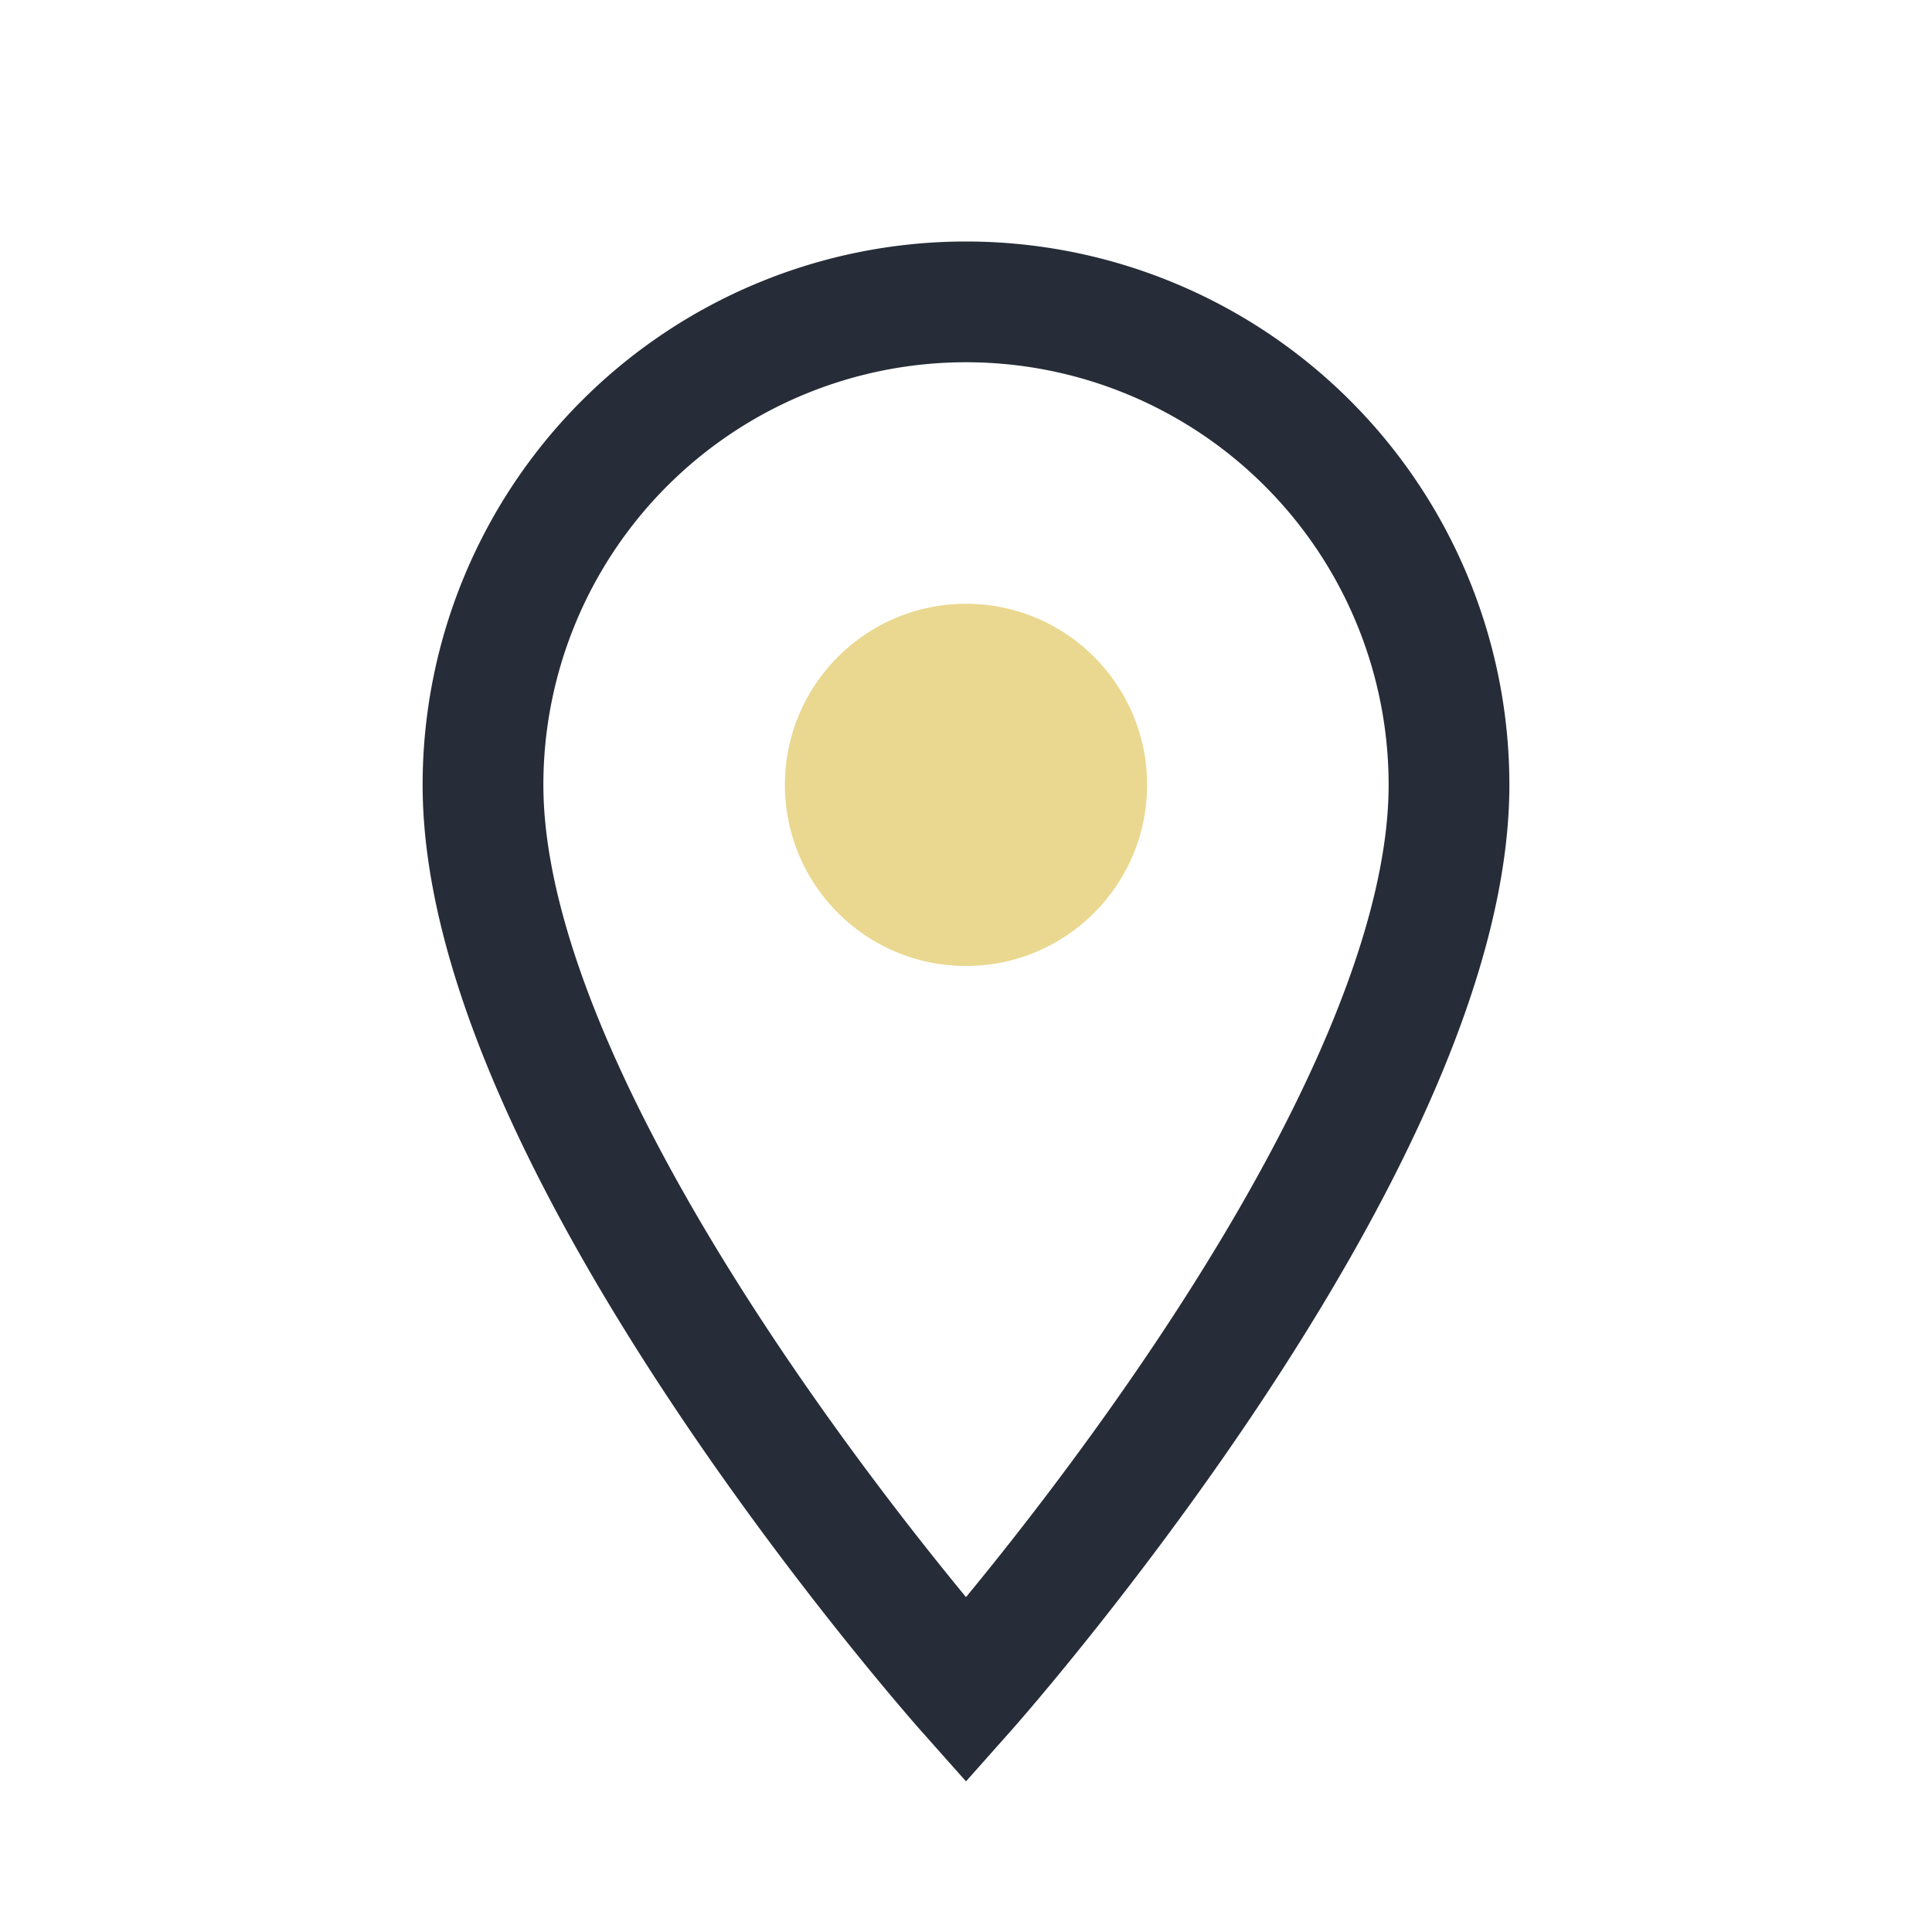
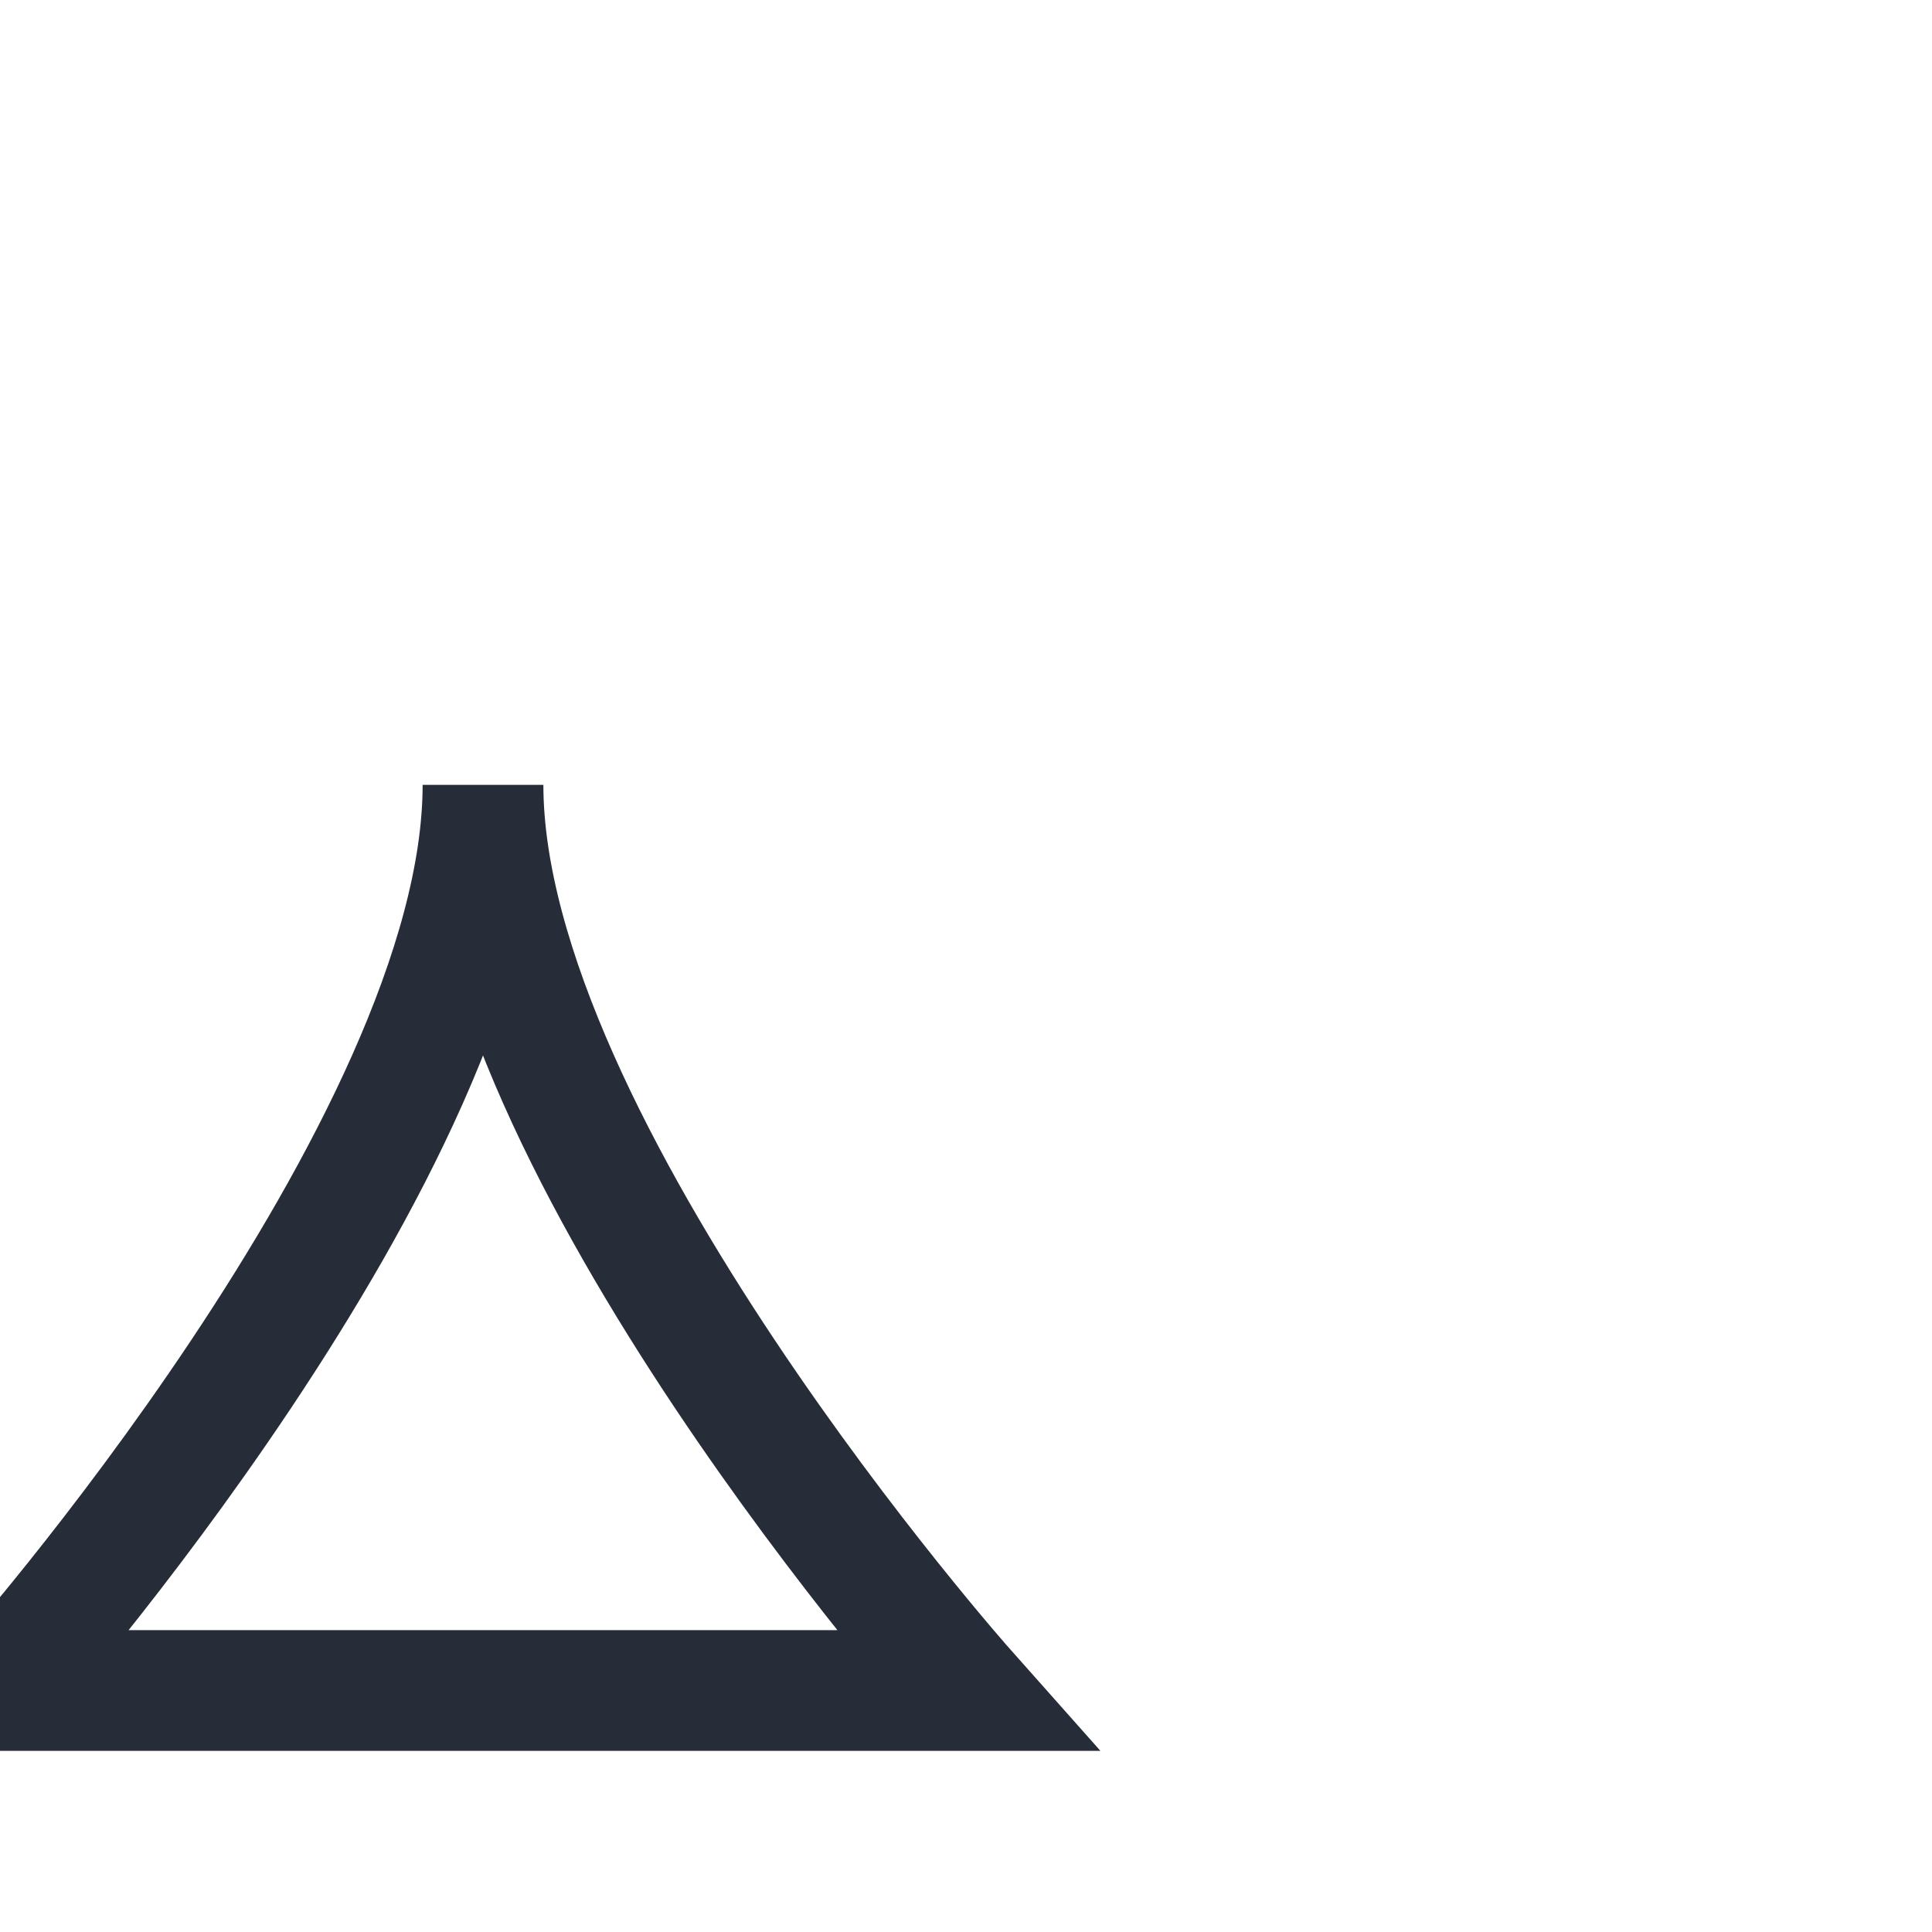
<svg xmlns="http://www.w3.org/2000/svg" width="32" height="32" viewBox="0 0 32 32">
-   <path d="M16 28S8 19 8 13a8 8 0 1 1 16 0c0 6-8 15-8 15z" fill="none" stroke="#262C38" stroke-width="2" />
-   <circle cx="16" cy="13" r="3" fill="#EAD890" />
+   <path d="M16 28S8 19 8 13c0 6-8 15-8 15z" fill="none" stroke="#262C38" stroke-width="2" />
</svg>